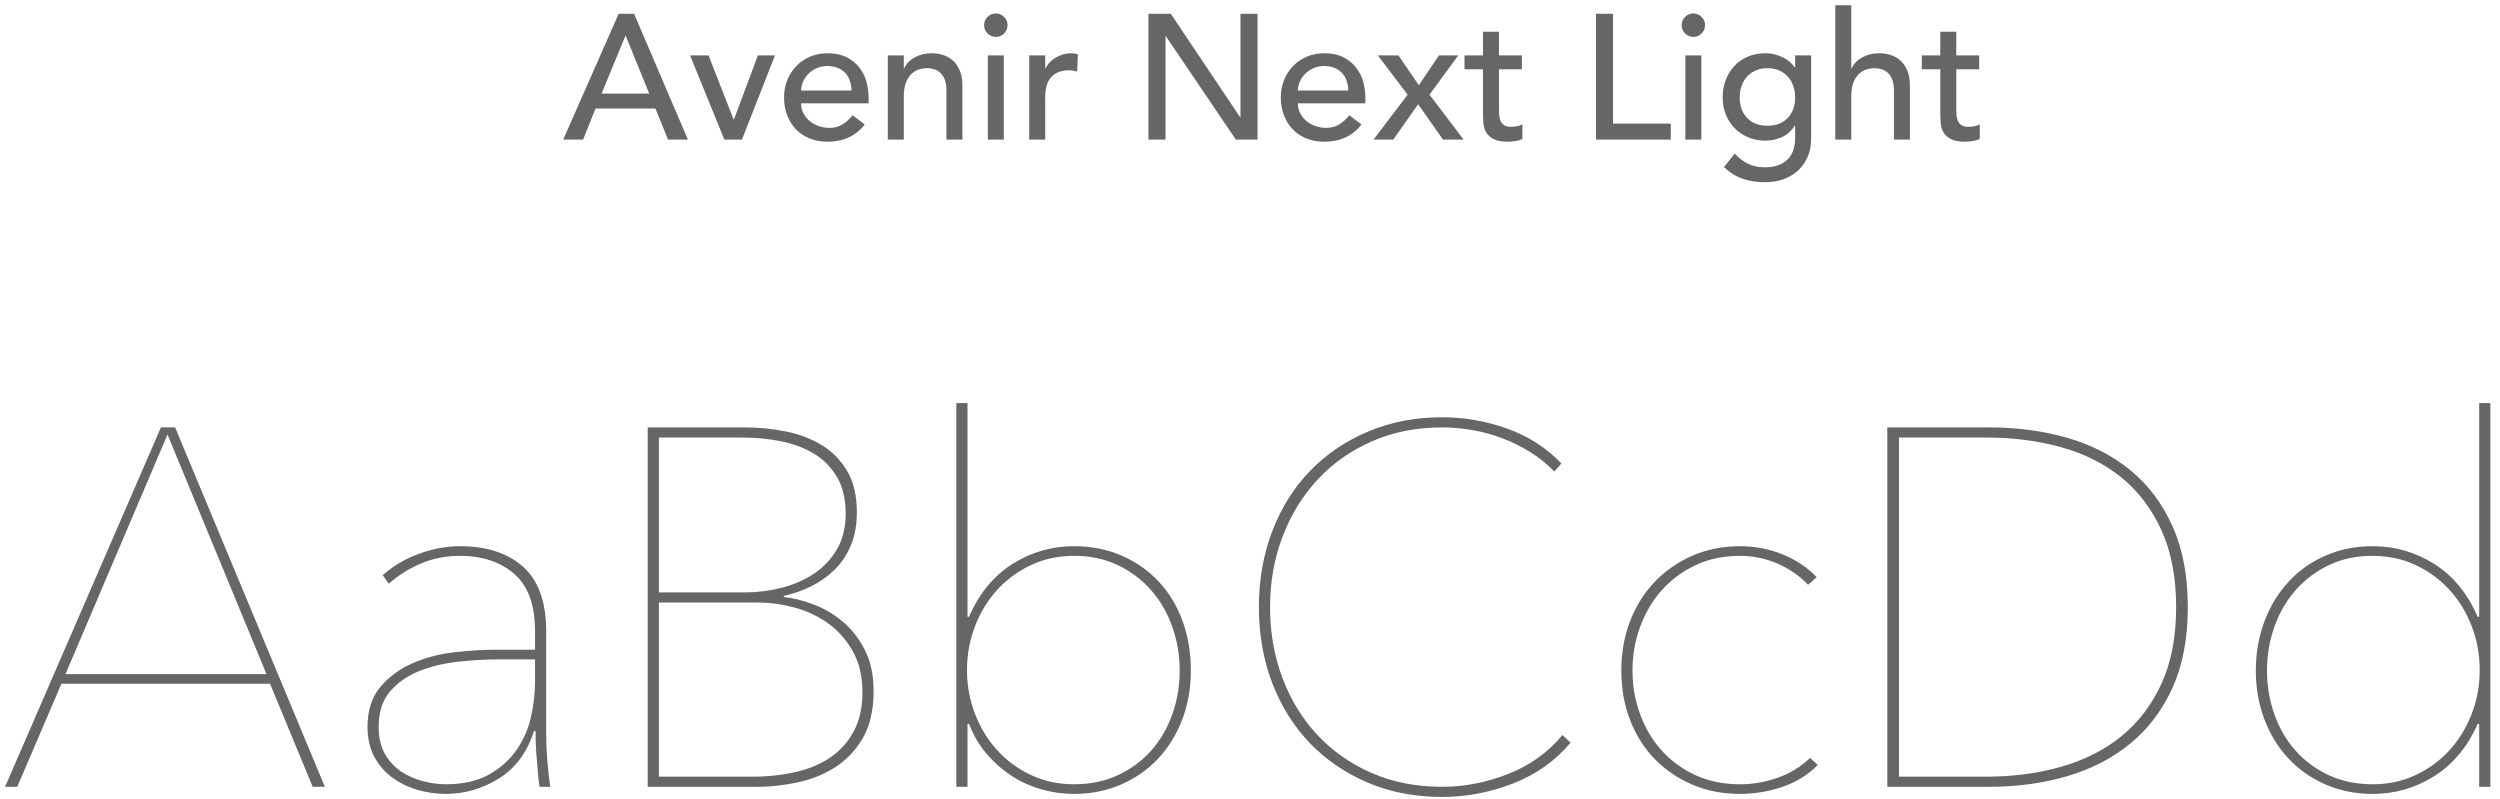
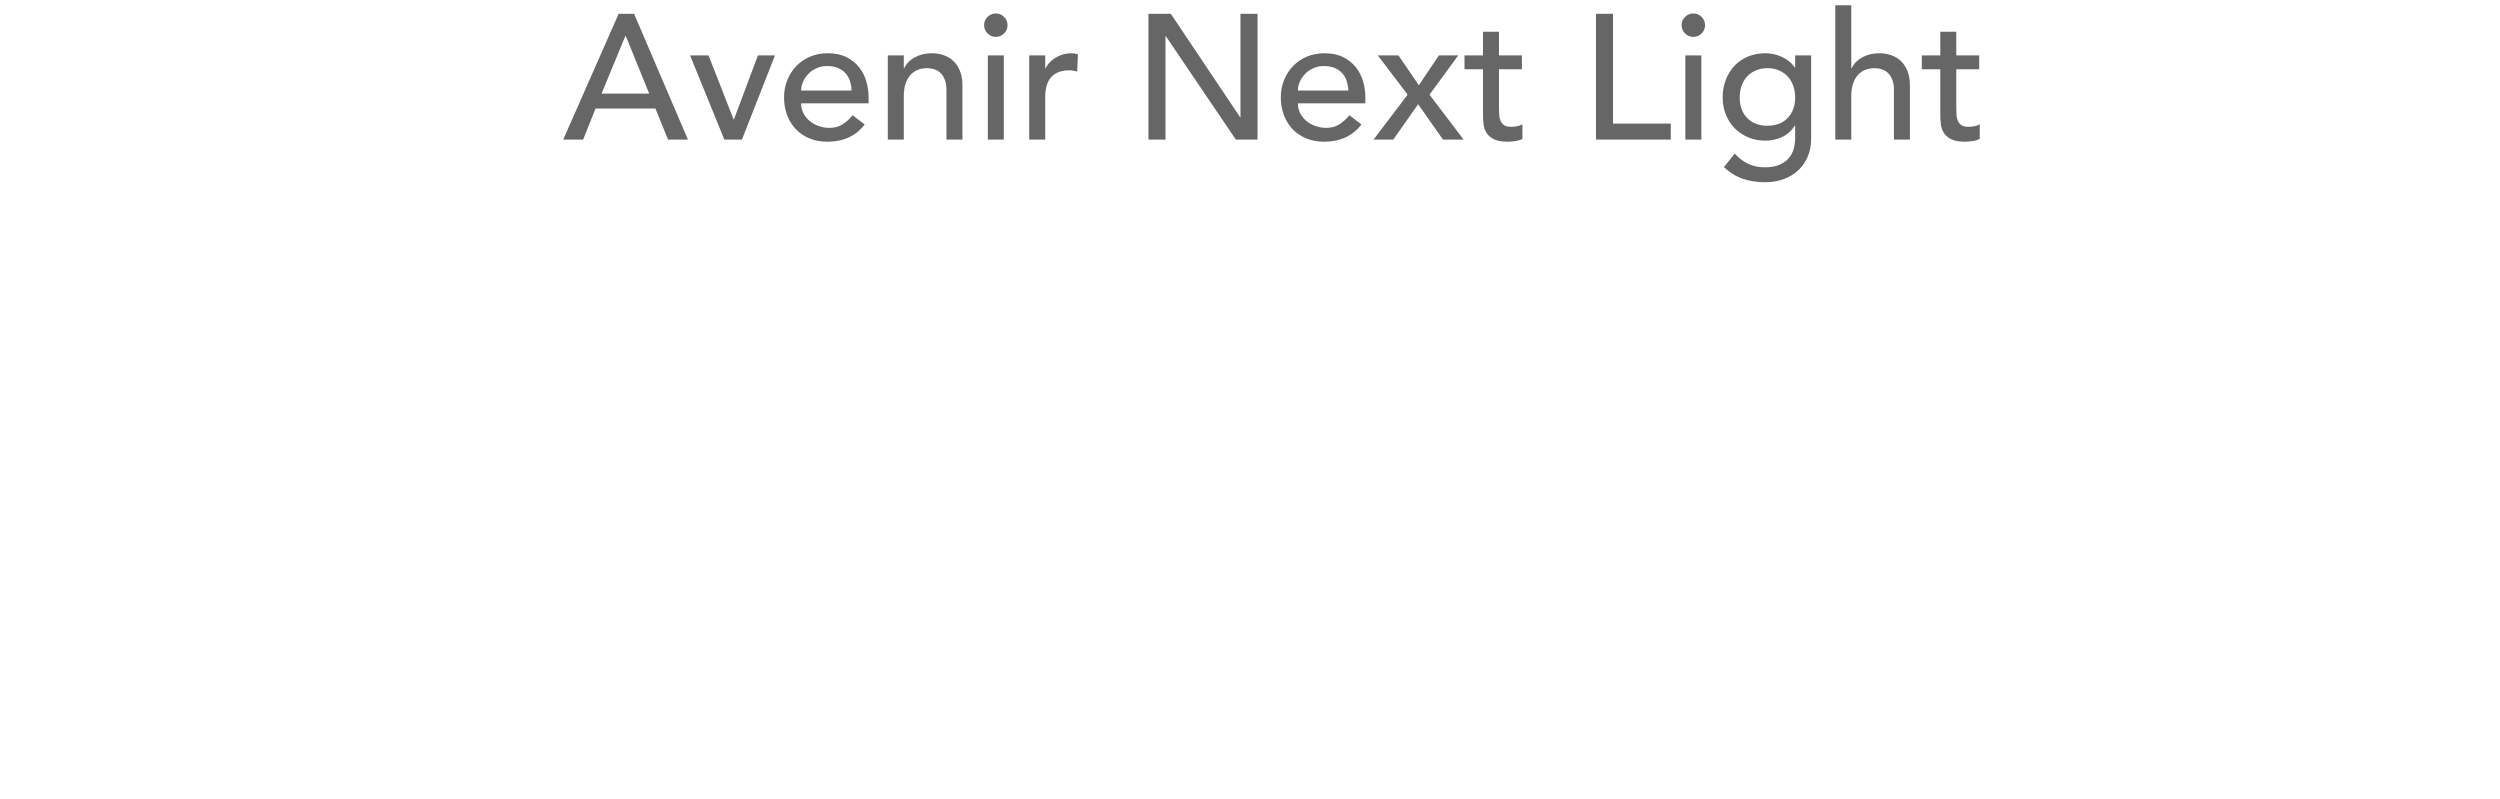
<svg xmlns="http://www.w3.org/2000/svg" width="197px" height="63px" viewBox="0 0 197 63" version="1.1">
  <title>AN-light</title>
  <desc>Created with Sketch.</desc>
  <g id="Page-1" stroke="none" stroke-width="1" fill="none" fill-rule="evenodd">
    <g id="AN-light" transform="translate(0.4, 0.416)" fill="#666666" fill-rule="nonzero">
      <path d="M48.349,0.672 L49.567,0.672 L53.809,10.584 L52.241,10.584 L51.247,8.134 L46.529,8.134 L45.549,10.584 L43.981,10.584 L48.349,0.672 Z M50.757,6.958 L48.909,2.408 L48.881,2.408 L47.005,6.958 L50.757,6.958 Z M53.977,3.948 L55.433,3.948 L57.421,9.03 L59.325,3.948 L60.669,3.948 L58.065,10.584 L56.679,10.584 L53.977,3.948 Z M62.727,7.728 C62.727,8.017 62.79,8.281 62.916,8.519 C63.042,8.757 63.208,8.96 63.413,9.128 C63.618,9.296 63.856,9.427 64.127,9.52 C64.398,9.613 64.678,9.66 64.967,9.66 C65.359,9.66 65.7,9.569 65.989,9.387 C66.278,9.205 66.544,8.965 66.787,8.666 L67.739,9.394 C67.039,10.299 66.059,10.752 64.799,10.752 C64.276,10.752 63.803,10.663 63.378,10.486 C62.953,10.309 62.594,10.064 62.3,9.751 C62.006,9.438 61.78,9.07 61.621,8.645 C61.462,8.22 61.383,7.761 61.383,7.266 C61.383,6.771 61.469,6.312 61.642,5.887 C61.815,5.462 62.053,5.094 62.356,4.781 C62.659,4.468 63.021,4.223 63.441,4.046 C63.861,3.869 64.318,3.78 64.813,3.78 C65.401,3.78 65.898,3.883 66.304,4.088 C66.71,4.293 67.044,4.562 67.305,4.893 C67.566,5.224 67.755,5.598 67.872,6.013 C67.989,6.428 68.047,6.851 68.047,7.28 L68.047,7.728 L62.727,7.728 Z M66.703,6.72 C66.694,6.44 66.649,6.183 66.57,5.95 C66.491,5.717 66.372,5.514 66.213,5.341 C66.054,5.168 65.856,5.033 65.618,4.935 C65.38,4.837 65.102,4.788 64.785,4.788 C64.477,4.788 64.195,4.846 63.938,4.963 C63.681,5.08 63.464,5.231 63.287,5.418 C63.11,5.605 62.972,5.812 62.874,6.041 C62.776,6.27 62.727,6.496 62.727,6.72 L66.703,6.72 Z M69.559,3.948 L70.819,3.948 L70.819,4.97 L70.847,4.97 C71.006,4.615 71.281,4.328 71.673,4.109 C72.065,3.89 72.518,3.78 73.031,3.78 C73.348,3.78 73.654,3.829 73.948,3.927 C74.242,4.025 74.499,4.177 74.718,4.382 C74.937,4.587 75.112,4.851 75.243,5.173 C75.374,5.495 75.439,5.875 75.439,6.314 L75.439,10.584 L74.179,10.584 L74.179,6.664 C74.179,6.356 74.137,6.092 74.053,5.873 C73.969,5.654 73.857,5.476 73.717,5.341 C73.577,5.206 73.416,5.108 73.234,5.047 C73.052,4.986 72.863,4.956 72.667,4.956 C72.406,4.956 72.163,4.998 71.939,5.082 C71.715,5.166 71.519,5.299 71.351,5.481 C71.183,5.663 71.052,5.894 70.959,6.174 C70.866,6.454 70.819,6.785 70.819,7.168 L70.819,10.584 L69.559,10.584 L69.559,3.948 Z M77.441,3.948 L78.701,3.948 L78.701,10.584 L77.441,10.584 L77.441,3.948 Z M77.147,1.568 C77.147,1.316 77.238,1.099 77.42,0.917 C77.602,0.735 77.819,0.644 78.071,0.644 C78.323,0.644 78.54,0.735 78.722,0.917 C78.904,1.099 78.995,1.316 78.995,1.568 C78.995,1.82 78.904,2.037 78.722,2.219 C78.54,2.401 78.323,2.492 78.071,2.492 C77.819,2.492 77.602,2.401 77.42,2.219 C77.238,2.037 77.147,1.82 77.147,1.568 Z M80.703,3.948 L81.963,3.948 L81.963,4.97 L81.991,4.97 C82.075,4.793 82.187,4.632 82.327,4.487 C82.467,4.342 82.623,4.219 82.796,4.116 C82.969,4.013 83.158,3.932 83.363,3.871 C83.568,3.81 83.774,3.78 83.979,3.78 C84.184,3.78 84.371,3.808 84.539,3.864 L84.483,5.222 C84.38,5.194 84.278,5.171 84.175,5.152 C84.072,5.133 83.97,5.124 83.867,5.124 C83.251,5.124 82.78,5.297 82.453,5.642 C82.126,5.987 81.963,6.524 81.963,7.252 L81.963,10.584 L80.703,10.584 L80.703,3.948 Z M90.097,0.672 L91.861,0.672 L97.321,8.82 L97.349,8.82 L97.349,0.672 L98.693,0.672 L98.693,10.584 L96.985,10.584 L91.469,2.436 L91.441,2.436 L91.441,10.584 L90.097,10.584 L90.097,0.672 Z M101.871,7.728 C101.871,8.017 101.934,8.281 102.06,8.519 C102.186,8.757 102.352,8.96 102.557,9.128 C102.762,9.296 103,9.427 103.271,9.52 C103.542,9.613 103.822,9.66 104.111,9.66 C104.503,9.66 104.844,9.569 105.133,9.387 C105.422,9.205 105.688,8.965 105.931,8.666 L106.883,9.394 C106.183,10.299 105.203,10.752 103.943,10.752 C103.42,10.752 102.947,10.663 102.522,10.486 C102.097,10.309 101.738,10.064 101.444,9.751 C101.15,9.438 100.924,9.07 100.765,8.645 C100.606,8.22 100.527,7.761 100.527,7.266 C100.527,6.771 100.613,6.312 100.786,5.887 C100.959,5.462 101.197,5.094 101.5,4.781 C101.803,4.468 102.165,4.223 102.585,4.046 C103.005,3.869 103.462,3.78 103.957,3.78 C104.545,3.78 105.042,3.883 105.448,4.088 C105.854,4.293 106.188,4.562 106.449,4.893 C106.71,5.224 106.899,5.598 107.016,6.013 C107.133,6.428 107.191,6.851 107.191,7.28 L107.191,7.728 L101.871,7.728 Z M105.847,6.72 C105.838,6.44 105.793,6.183 105.714,5.95 C105.635,5.717 105.516,5.514 105.357,5.341 C105.198,5.168 105,5.033 104.762,4.935 C104.524,4.837 104.246,4.788 103.929,4.788 C103.621,4.788 103.339,4.846 103.082,4.963 C102.825,5.08 102.608,5.231 102.431,5.418 C102.254,5.605 102.116,5.812 102.018,6.041 C101.92,6.27 101.871,6.496 101.871,6.72 L105.847,6.72 Z M110.523,7.042 L108.171,3.948 L109.795,3.948 L111.405,6.3 L112.987,3.948 L114.513,3.948 L112.245,7.042 L114.933,10.584 L113.309,10.584 L111.349,7.798 L109.389,10.584 L107.835,10.584 L110.523,7.042 Z M119.525,5.04 L117.719,5.04 L117.719,8.05 C117.719,8.237 117.724,8.421 117.733,8.603 C117.742,8.785 117.777,8.948 117.838,9.093 C117.899,9.238 117.992,9.354 118.118,9.443 C118.244,9.532 118.428,9.576 118.671,9.576 C118.82,9.576 118.974,9.562 119.133,9.534 C119.292,9.506 119.436,9.455 119.567,9.38 L119.567,10.528 C119.418,10.612 119.224,10.67 118.986,10.703 L118.726,10.734 C118.609,10.746 118.511,10.752 118.433,10.752 C117.948,10.752 117.572,10.684 117.306,10.549 C117.04,10.414 116.844,10.239 116.718,10.024 C116.592,9.809 116.517,9.569 116.494,9.303 C116.471,9.037 116.459,8.769 116.459,8.498 L116.459,5.04 L115.003,5.04 L115.003,3.948 L116.459,3.948 L116.459,2.086 L117.719,2.086 L117.719,3.948 L119.525,3.948 L119.525,5.04 Z M125.363,0.672 L126.707,0.672 L126.707,9.324 L131.257,9.324 L131.257,10.584 L125.363,10.584 L125.363,0.672 Z M132.405,3.948 L133.665,3.948 L133.665,10.584 L132.405,10.584 L132.405,3.948 Z M132.111,1.568 C132.111,1.316 132.202,1.099 132.384,0.917 C132.566,0.735 132.783,0.644 133.035,0.644 C133.287,0.644 133.504,0.735 133.686,0.917 C133.868,1.099 133.959,1.316 133.959,1.568 C133.959,1.82 133.868,2.037 133.686,2.219 C133.504,2.401 133.287,2.492 133.035,2.492 C132.783,2.492 132.566,2.401 132.384,2.219 C132.202,2.037 132.111,1.82 132.111,1.568 Z M142.317,10.528 C142.317,11.032 142.231,11.492 142.058,11.907 C141.885,12.322 141.64,12.682 141.323,12.985 C141.006,13.288 140.623,13.524 140.175,13.692 C139.727,13.86 139.232,13.944 138.691,13.944 C138.056,13.944 137.475,13.855 136.948,13.678 C136.421,13.501 135.919,13.193 135.443,12.754 L136.297,11.69 C136.624,12.045 136.978,12.313 137.361,12.495 C137.744,12.677 138.178,12.768 138.663,12.768 C139.13,12.768 139.517,12.7 139.825,12.565 C140.133,12.43 140.378,12.255 140.56,12.04 C140.742,11.825 140.87,11.58 140.945,11.305 C141.02,11.03 141.057,10.752 141.057,10.472 L141.057,9.492 L141.015,9.492 C140.772,9.893 140.443,10.19 140.028,10.381 C139.613,10.572 139.176,10.668 138.719,10.668 C138.234,10.668 137.783,10.582 137.368,10.409 C136.953,10.236 136.596,9.998 136.297,9.695 C135.998,9.392 135.765,9.032 135.597,8.617 C135.429,8.202 135.345,7.751 135.345,7.266 C135.345,6.781 135.424,6.326 135.583,5.901 C135.742,5.476 135.968,5.105 136.262,4.788 C136.556,4.471 136.911,4.223 137.326,4.046 C137.741,3.869 138.206,3.78 138.719,3.78 C139.167,3.78 139.603,3.878 140.028,4.074 C140.453,4.27 140.786,4.545 141.029,4.9 L141.057,4.9 L141.057,3.948 L142.317,3.948 L142.317,10.528 Z M138.873,4.956 C138.537,4.956 138.234,5.014 137.963,5.131 C137.692,5.248 137.464,5.406 137.277,5.607 C137.09,5.808 136.946,6.05 136.843,6.335 C136.74,6.62 136.689,6.93 136.689,7.266 C136.689,7.938 136.885,8.477 137.277,8.883 C137.669,9.289 138.201,9.492 138.873,9.492 C139.545,9.492 140.077,9.289 140.469,8.883 C140.861,8.477 141.057,7.938 141.057,7.266 C141.057,6.93 141.006,6.62 140.903,6.335 C140.8,6.05 140.656,5.808 140.469,5.607 C140.282,5.406 140.054,5.248 139.783,5.131 C139.512,5.014 139.209,4.956 138.873,4.956 Z M144.221,0 L145.481,0 L145.481,4.97 L145.509,4.97 C145.668,4.615 145.943,4.328 146.335,4.109 C146.727,3.89 147.18,3.78 147.693,3.78 C148.01,3.78 148.316,3.829 148.61,3.927 C148.904,4.025 149.161,4.177 149.38,4.382 C149.599,4.587 149.774,4.851 149.905,5.173 C150.036,5.495 150.101,5.875 150.101,6.314 L150.101,10.584 L148.841,10.584 L148.841,6.664 C148.841,6.356 148.799,6.092 148.715,5.873 C148.631,5.654 148.519,5.476 148.379,5.341 C148.239,5.206 148.078,5.108 147.896,5.047 C147.714,4.986 147.525,4.956 147.329,4.956 C147.068,4.956 146.825,4.998 146.601,5.082 C146.377,5.166 146.181,5.299 146.013,5.481 C145.845,5.663 145.714,5.894 145.621,6.174 C145.528,6.454 145.481,6.785 145.481,7.168 L145.481,10.584 L144.221,10.584 L144.221,0 Z M155.561,5.04 L153.755,5.04 L153.755,8.05 C153.755,8.237 153.76,8.421 153.769,8.603 C153.778,8.785 153.813,8.948 153.874,9.093 C153.935,9.238 154.028,9.354 154.154,9.443 C154.28,9.532 154.464,9.576 154.707,9.576 C154.856,9.576 155.01,9.562 155.169,9.534 C155.328,9.506 155.472,9.455 155.603,9.38 L155.603,10.528 C155.454,10.612 155.26,10.67 155.022,10.703 L154.762,10.734 C154.645,10.746 154.547,10.752 154.469,10.752 C153.984,10.752 153.608,10.684 153.342,10.549 C153.076,10.414 152.88,10.239 152.754,10.024 C152.628,9.809 152.553,9.569 152.53,9.303 C152.507,9.037 152.495,8.769 152.495,8.498 L152.495,5.04 L151.039,5.04 L151.039,3.948 L152.495,3.948 L152.495,2.086 L153.755,2.086 L153.755,3.948 L155.561,3.948 L155.561,5.04 Z" id="AvenirNextLight" />
-       <path d="M24.24,61.584 L20.88,53.464 L4.44,53.464 L0.96,61.584 L0,61.584 L12.28,33.264 L13.4,33.264 L25.2,61.584 L24.24,61.584 Z M12.8,33.824 L4.76,52.704 L20.6,52.704 L12.8,33.824 Z M42.64,57.424 C42.64,57.979 42.661,58.563 42.704,59.178 L42.74,59.644 C42.807,60.431 42.88,61.077 42.96,61.584 L42.12,61.584 C42.077,61.371 42.043,61.119 42.018,60.829 L42,60.604 C41.973,60.217 41.94,59.817 41.9,59.404 C41.86,58.991 41.833,58.584 41.82,58.184 L41.801,57.352 C41.8,57.293 41.8,57.237 41.8,57.184 L41.68,57.184 C41.147,58.864 40.227,60.111 38.92,60.924 C37.613,61.737 36.213,62.144 34.72,62.144 C33.973,62.144 33.233,62.037 32.5,61.824 C31.767,61.611 31.107,61.291 30.52,60.864 C29.933,60.437 29.46,59.891 29.1,59.224 C28.74,58.557 28.56,57.771 28.56,56.864 C28.56,55.557 28.9,54.504 29.58,53.704 C30.26,52.904 31.107,52.284 32.12,51.844 C33.133,51.404 34.22,51.117 35.38,50.984 C36.54,50.851 37.6,50.784 38.56,50.784 L41.76,50.784 L41.76,49.304 C41.76,47.251 41.213,45.751 40.12,44.804 C39.027,43.857 37.6,43.384 35.84,43.384 C34.747,43.384 33.727,43.584 32.78,43.984 C31.833,44.384 30.987,44.917 30.24,45.584 L29.76,44.904 C30.613,44.157 31.58,43.591 32.66,43.204 C33.74,42.817 34.8,42.624 35.84,42.624 C37.947,42.624 39.607,43.164 40.82,44.244 C42.033,45.324 42.64,47.024 42.64,49.344 L42.64,57.424 Z M41.76,51.544 L38.92,51.544 C37.907,51.544 36.84,51.604 35.72,51.724 C34.6,51.844 33.573,52.091 32.64,52.464 C31.707,52.837 30.94,53.371 30.34,54.064 C29.74,54.757 29.44,55.691 29.44,56.864 C29.44,57.717 29.607,58.431 29.94,59.004 C30.273,59.577 30.7,60.037 31.22,60.384 C31.74,60.731 32.313,60.984 32.94,61.144 C33.567,61.304 34.16,61.384 34.72,61.384 C36.08,61.384 37.213,61.131 38.12,60.624 C39.027,60.117 39.753,59.471 40.3,58.684 C40.847,57.897 41.227,57.031 41.44,56.084 C41.653,55.137 41.76,54.211 41.76,53.304 L41.76,51.544 Z M68.44,54.024 C68.44,55.544 68.153,56.791 67.58,57.764 C67.007,58.737 66.273,59.504 65.38,60.064 C64.487,60.624 63.5,61.017 62.42,61.244 C61.34,61.471 60.307,61.584 59.32,61.584 L50.64,61.584 L50.64,33.264 L58.36,33.264 C59.427,33.264 60.487,33.371 61.54,33.584 C62.593,33.797 63.533,34.157 64.36,34.664 C65.187,35.171 65.853,35.851 66.36,36.704 C66.867,37.557 67.12,38.637 67.12,39.944 C67.12,40.957 66.96,41.837 66.64,42.584 C66.32,43.331 65.887,43.971 65.34,44.504 C64.793,45.037 64.173,45.471 63.48,45.804 C62.787,46.137 62.08,46.384 61.36,46.544 L61.36,46.624 C62.08,46.704 62.853,46.897 63.68,47.204 C64.507,47.511 65.273,47.957 65.98,48.544 C66.687,49.131 67.273,49.877 67.74,50.784 C68.207,51.691 68.44,52.771 68.44,54.024 Z M66.24,40.064 C66.24,38.917 66.013,37.957 65.56,37.184 C65.107,36.411 64.507,35.797 63.76,35.344 C63.013,34.891 62.153,34.564 61.18,34.364 C60.207,34.164 59.187,34.064 58.12,34.064 L51.52,34.064 L51.52,46.264 L58.32,46.264 C59.28,46.264 60.233,46.144 61.18,45.904 C62.127,45.664 62.973,45.297 63.72,44.804 C64.467,44.311 65.073,43.671 65.54,42.884 C66.007,42.097 66.24,41.157 66.24,40.064 Z M67.56,54.144 C67.56,52.864 67.3,51.771 66.78,50.864 C66.26,49.957 65.6,49.224 64.8,48.664 C64,48.104 63.12,47.697 62.16,47.444 C61.2,47.191 60.267,47.064 59.36,47.064 L51.52,47.064 L51.52,60.784 L58.92,60.784 C60.147,60.784 61.293,60.657 62.36,60.404 C63.427,60.151 64.34,59.757 65.1,59.224 C65.86,58.691 66.46,58.004 66.9,57.164 C67.34,56.324 67.56,55.317 67.56,54.144 Z M75.96,48.184 C76.76,46.344 77.9,44.957 79.38,44.024 C80.86,43.091 82.48,42.624 84.24,42.624 C85.6,42.624 86.847,42.871 87.98,43.364 C89.113,43.857 90.087,44.537 90.9,45.404 C91.713,46.271 92.34,47.304 92.78,48.504 C93.22,49.704 93.44,51.011 93.44,52.424 C93.44,53.811 93.213,55.097 92.76,56.284 C92.307,57.471 91.673,58.497 90.86,59.364 C90.047,60.231 89.073,60.911 87.94,61.404 C86.807,61.897 85.573,62.144 84.24,62.144 C83.36,62.144 82.5,62.024 81.66,61.784 C80.82,61.544 80.04,61.191 79.32,60.724 C78.6,60.257 77.947,59.684 77.36,59.004 C76.773,58.324 76.307,57.531 75.96,56.624 L75.84,56.624 L75.84,61.584 L74.96,61.584 L74.96,31.344 L75.84,31.344 L75.84,48.184 L75.96,48.184 Z M92.56,52.424 C92.56,51.224 92.367,50.077 91.98,48.984 C91.593,47.891 91.04,46.931 90.32,46.104 C89.6,45.277 88.727,44.617 87.7,44.124 C86.673,43.631 85.52,43.384 84.24,43.384 C83.013,43.384 81.887,43.624 80.86,44.104 C79.833,44.584 78.947,45.231 78.2,46.044 C77.453,46.857 76.867,47.811 76.44,48.904 C76.013,49.997 75.8,51.157 75.8,52.384 C75.8,53.611 76.013,54.771 76.44,55.864 C76.867,56.957 77.453,57.911 78.2,58.724 C78.947,59.537 79.833,60.184 80.86,60.664 C81.887,61.144 83.013,61.384 84.24,61.384 C85.52,61.384 86.673,61.144 87.7,60.664 C88.727,60.184 89.6,59.537 90.32,58.724 C91.04,57.911 91.593,56.957 91.98,55.864 C92.367,54.771 92.56,53.624 92.56,52.424 Z M123.36,58.104 C122.16,59.544 120.647,60.617 118.82,61.324 C116.993,62.031 115.133,62.384 113.24,62.384 C111.107,62.384 109.16,62.011 107.4,61.264 C105.64,60.517 104.12,59.484 102.84,58.164 C101.56,56.844 100.567,55.264 99.86,53.424 C99.153,51.584 98.8,49.584 98.8,47.424 C98.8,45.264 99.153,43.264 99.86,41.424 C100.567,39.584 101.56,38.004 102.84,36.684 C104.12,35.364 105.647,34.331 107.42,33.584 C109.193,32.837 111.133,32.464 113.24,32.464 C115,32.464 116.713,32.764 118.38,33.364 C120.047,33.964 121.467,34.877 122.64,36.104 L122.08,36.744 C121.52,36.157 120.887,35.644 120.18,35.204 C119.473,34.764 118.727,34.397 117.94,34.104 C117.153,33.811 116.36,33.597 115.56,33.464 C114.76,33.331 113.987,33.264 113.24,33.264 C111.213,33.264 109.367,33.631 107.7,34.364 C106.033,35.097 104.607,36.104 103.42,37.384 C102.233,38.664 101.313,40.164 100.66,41.884 C100.007,43.604 99.68,45.451 99.68,47.424 C99.68,49.397 100,51.244 100.64,52.964 C101.28,54.684 102.193,56.184 103.38,57.464 C104.567,58.744 105.993,59.751 107.66,60.484 C109.327,61.217 111.187,61.584 113.24,61.584 C115,61.584 116.74,61.244 118.46,60.564 C120.18,59.884 121.6,58.864 122.72,57.504 L123.36,58.104 Z M142.08,45.664 C141.387,44.944 140.573,44.384 139.64,43.984 C138.707,43.584 137.733,43.384 136.72,43.384 C135.413,43.384 134.24,43.631 133.2,44.124 C132.16,44.617 131.273,45.277 130.54,46.104 C129.807,46.931 129.24,47.891 128.84,48.984 C128.44,50.077 128.24,51.224 128.24,52.424 C128.24,53.624 128.44,54.771 128.84,55.864 C129.24,56.957 129.807,57.911 130.54,58.724 C131.273,59.537 132.16,60.184 133.2,60.664 C134.24,61.144 135.413,61.384 136.72,61.384 C137.733,61.384 138.727,61.211 139.7,60.864 C140.673,60.517 141.52,59.997 142.24,59.304 L142.84,59.864 C142.04,60.664 141.1,61.244 140.02,61.604 C138.94,61.964 137.84,62.144 136.72,62.144 C135.36,62.144 134.113,61.904 132.98,61.424 C131.847,60.944 130.86,60.277 130.02,59.424 C129.18,58.571 128.527,57.544 128.06,56.344 C127.593,55.144 127.36,53.837 127.36,52.424 C127.36,51.011 127.593,49.704 128.06,48.504 C128.527,47.304 129.18,46.271 130.02,45.404 C130.86,44.537 131.847,43.857 132.98,43.364 C134.113,42.871 135.36,42.624 136.72,42.624 C137.893,42.624 139.007,42.837 140.06,43.264 C141.113,43.691 142.013,44.291 142.76,45.064 L142.08,45.664 Z M172,47.424 C172,49.877 171.6,51.991 170.8,53.764 C170,55.537 168.893,57.004 167.48,58.164 C166.067,59.324 164.407,60.184 162.5,60.744 C160.593,61.304 158.547,61.584 156.36,61.584 L148.32,61.584 L148.32,33.264 L156.36,33.264 C158.547,33.264 160.593,33.537 162.5,34.084 C164.407,34.631 166.067,35.484 167.48,36.644 C168.893,37.804 170,39.277 170.8,41.064 C171.6,42.851 172,44.971 172,47.424 Z M149.24,34.064 L149.24,60.784 L156.16,60.784 C158.24,60.784 160.193,60.524 162.02,60.004 C163.847,59.484 165.427,58.684 166.76,57.604 C168.093,56.524 169.147,55.144 169.92,53.464 C170.693,51.784 171.08,49.771 171.08,47.424 C171.08,45.077 170.693,43.057 169.92,41.364 C169.147,39.671 168.093,38.284 166.76,37.204 C165.427,36.124 163.847,35.331 162.02,34.824 C160.193,34.317 158.24,34.064 156.16,34.064 L149.24,34.064 Z M195.84,31.344 L195.84,61.584 L194.96,61.584 L194.96,56.624 L194.84,56.624 C194.04,58.437 192.9,59.811 191.42,60.744 C189.94,61.677 188.32,62.144 186.56,62.144 C185.227,62.144 183.993,61.897 182.86,61.404 C181.727,60.911 180.753,60.231 179.94,59.364 C179.127,58.497 178.493,57.471 178.04,56.284 C177.587,55.097 177.36,53.811 177.36,52.424 C177.36,51.037 177.587,49.744 178.04,48.544 C178.493,47.344 179.127,46.304 179.94,45.424 C180.753,44.544 181.727,43.857 182.86,43.364 C183.993,42.871 185.227,42.624 186.56,42.624 C188.32,42.624 189.94,43.091 191.42,44.024 C192.9,44.957 194.04,46.344 194.84,48.184 L194.96,48.184 L194.96,31.344 L195.84,31.344 Z M186.56,43.384 C185.28,43.384 184.127,43.631 183.1,44.124 C182.073,44.617 181.2,45.277 180.48,46.104 C179.76,46.931 179.207,47.891 178.82,48.984 C178.433,50.077 178.24,51.224 178.24,52.424 C178.24,53.624 178.433,54.771 178.82,55.864 C179.207,56.957 179.76,57.911 180.48,58.724 C181.2,59.537 182.073,60.184 183.1,60.664 C184.127,61.144 185.28,61.384 186.56,61.384 C187.787,61.384 188.913,61.144 189.94,60.664 C190.967,60.184 191.853,59.537 192.6,58.724 C193.347,57.911 193.933,56.957 194.36,55.864 C194.787,54.771 195,53.611 195,52.384 C195,51.157 194.787,49.997 194.36,48.904 C193.933,47.811 193.347,46.857 192.6,46.044 C191.853,45.231 190.967,44.584 189.94,44.104 C188.913,43.624 187.787,43.384 186.56,43.384 Z" id="AaBbCcDd" />
    </g>
  </g>
</svg>